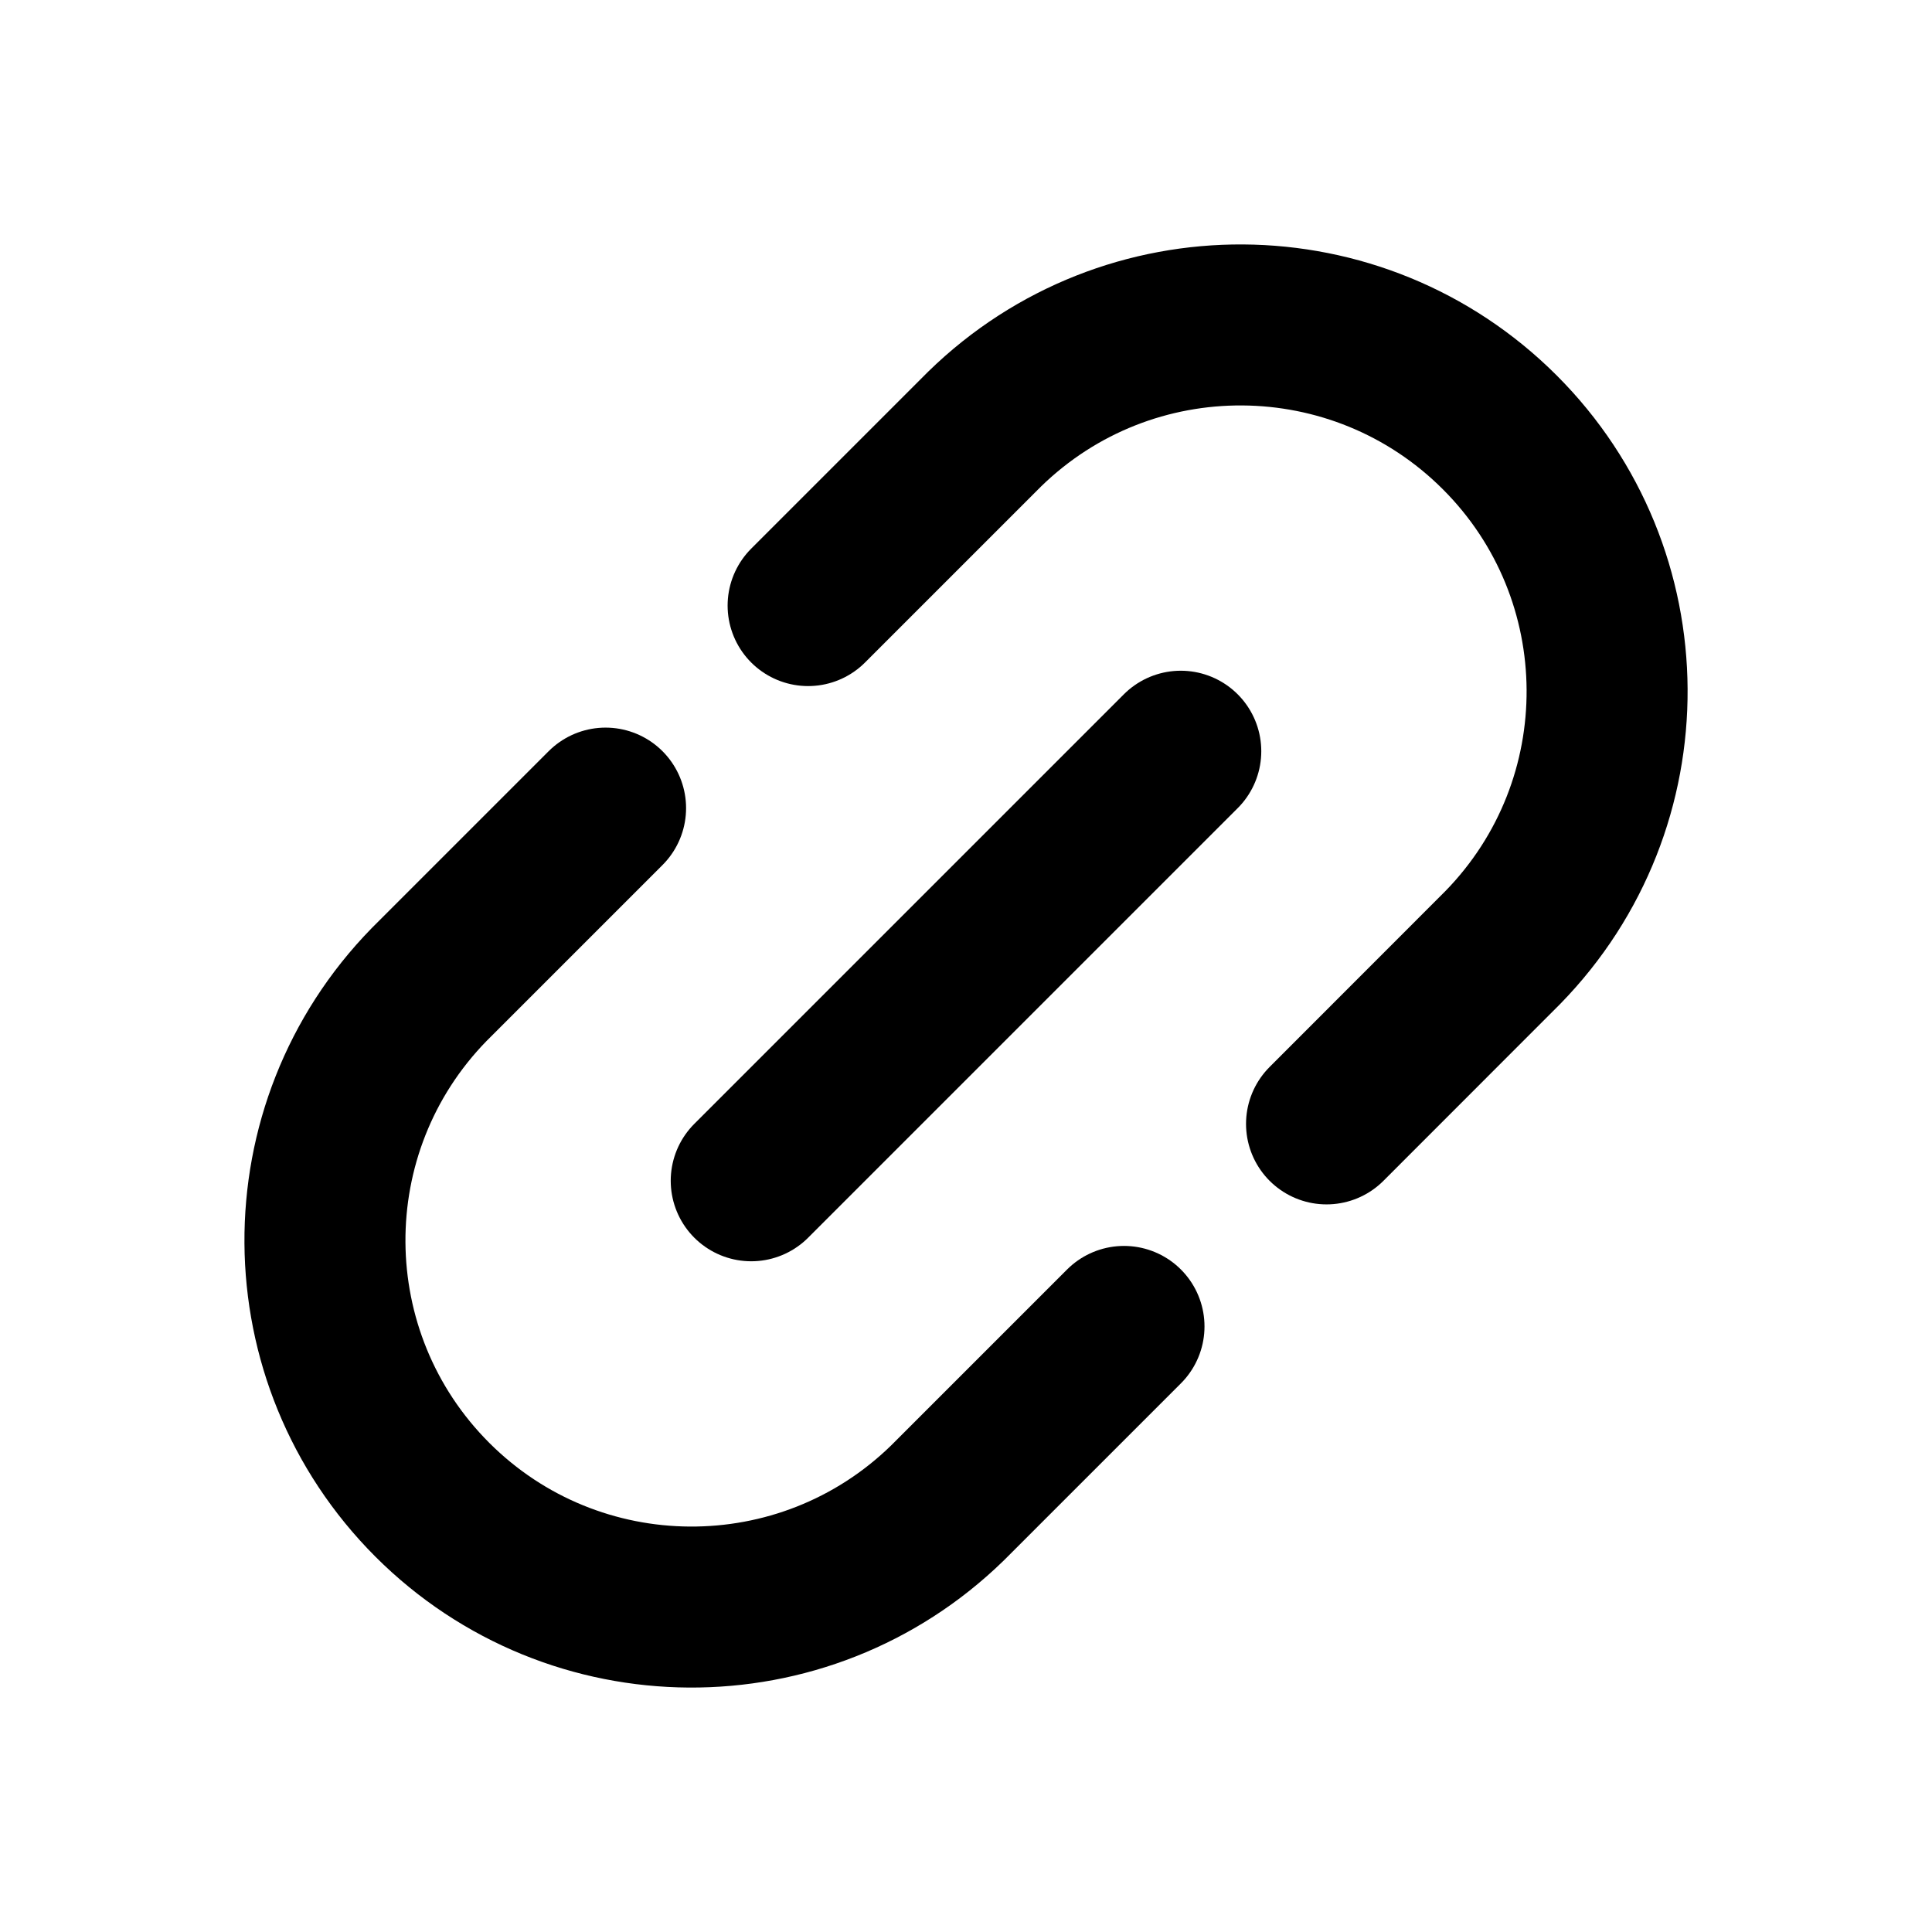
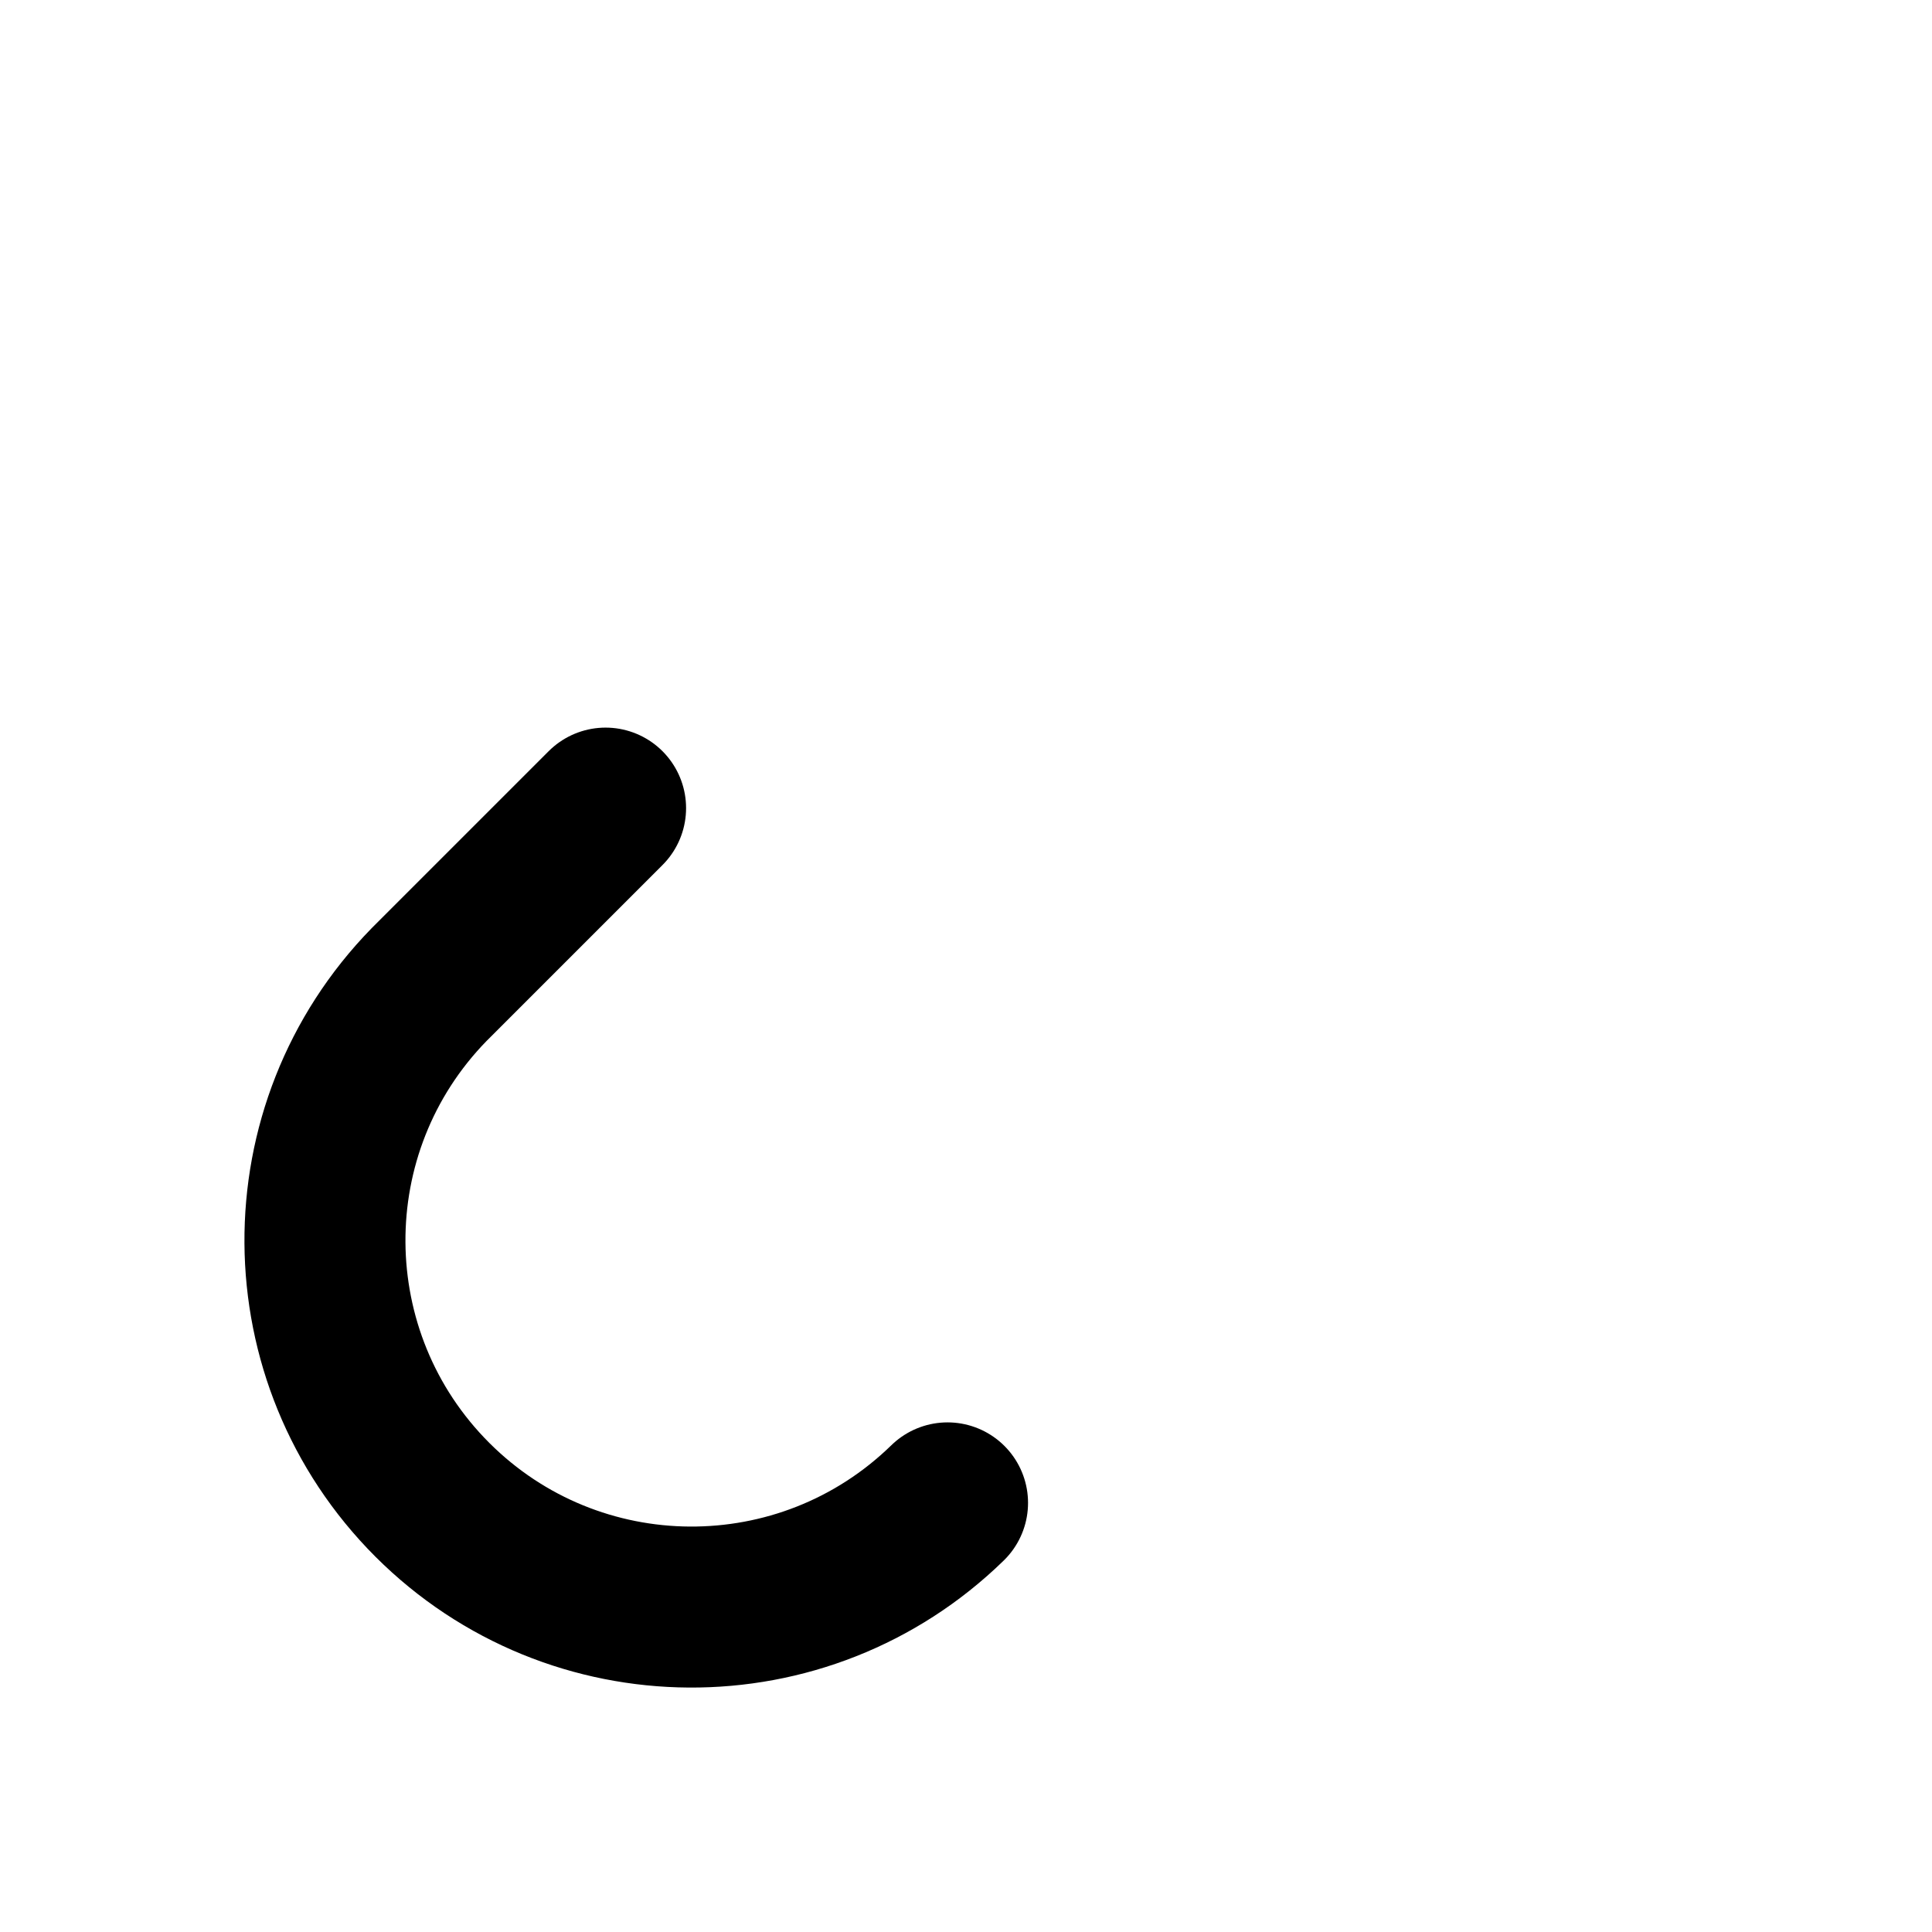
<svg xmlns="http://www.w3.org/2000/svg" width="18" height="18" viewBox="0 0 18 18" fill="none">
-   <path d="M12.359 10.471L14.002 8.827C15.308 7.489 15.295 5.35 13.973 4.028C12.65 2.706 10.511 2.692 9.173 3.998L7.529 5.642" stroke="black" stroke-width="1.5" stroke-linecap="round" stroke-linejoin="round" />
-   <path d="M11.001 6.999L6.999 11.001" stroke="black" stroke-width="1.5" stroke-linecap="round" stroke-linejoin="round" />
-   <path d="M5.642 7.529L3.998 9.173C2.692 10.511 2.706 12.65 4.028 13.973C5.35 15.294 7.489 15.308 8.828 14.002L10.472 12.358" stroke="black" stroke-width="1.5" stroke-linecap="round" stroke-linejoin="round" />
+   <path d="M5.642 7.529L3.998 9.173C2.692 10.511 2.706 12.65 4.028 13.973C5.35 15.294 7.489 15.308 8.828 14.002" stroke="black" stroke-width="1.5" stroke-linecap="round" stroke-linejoin="round" />
</svg>